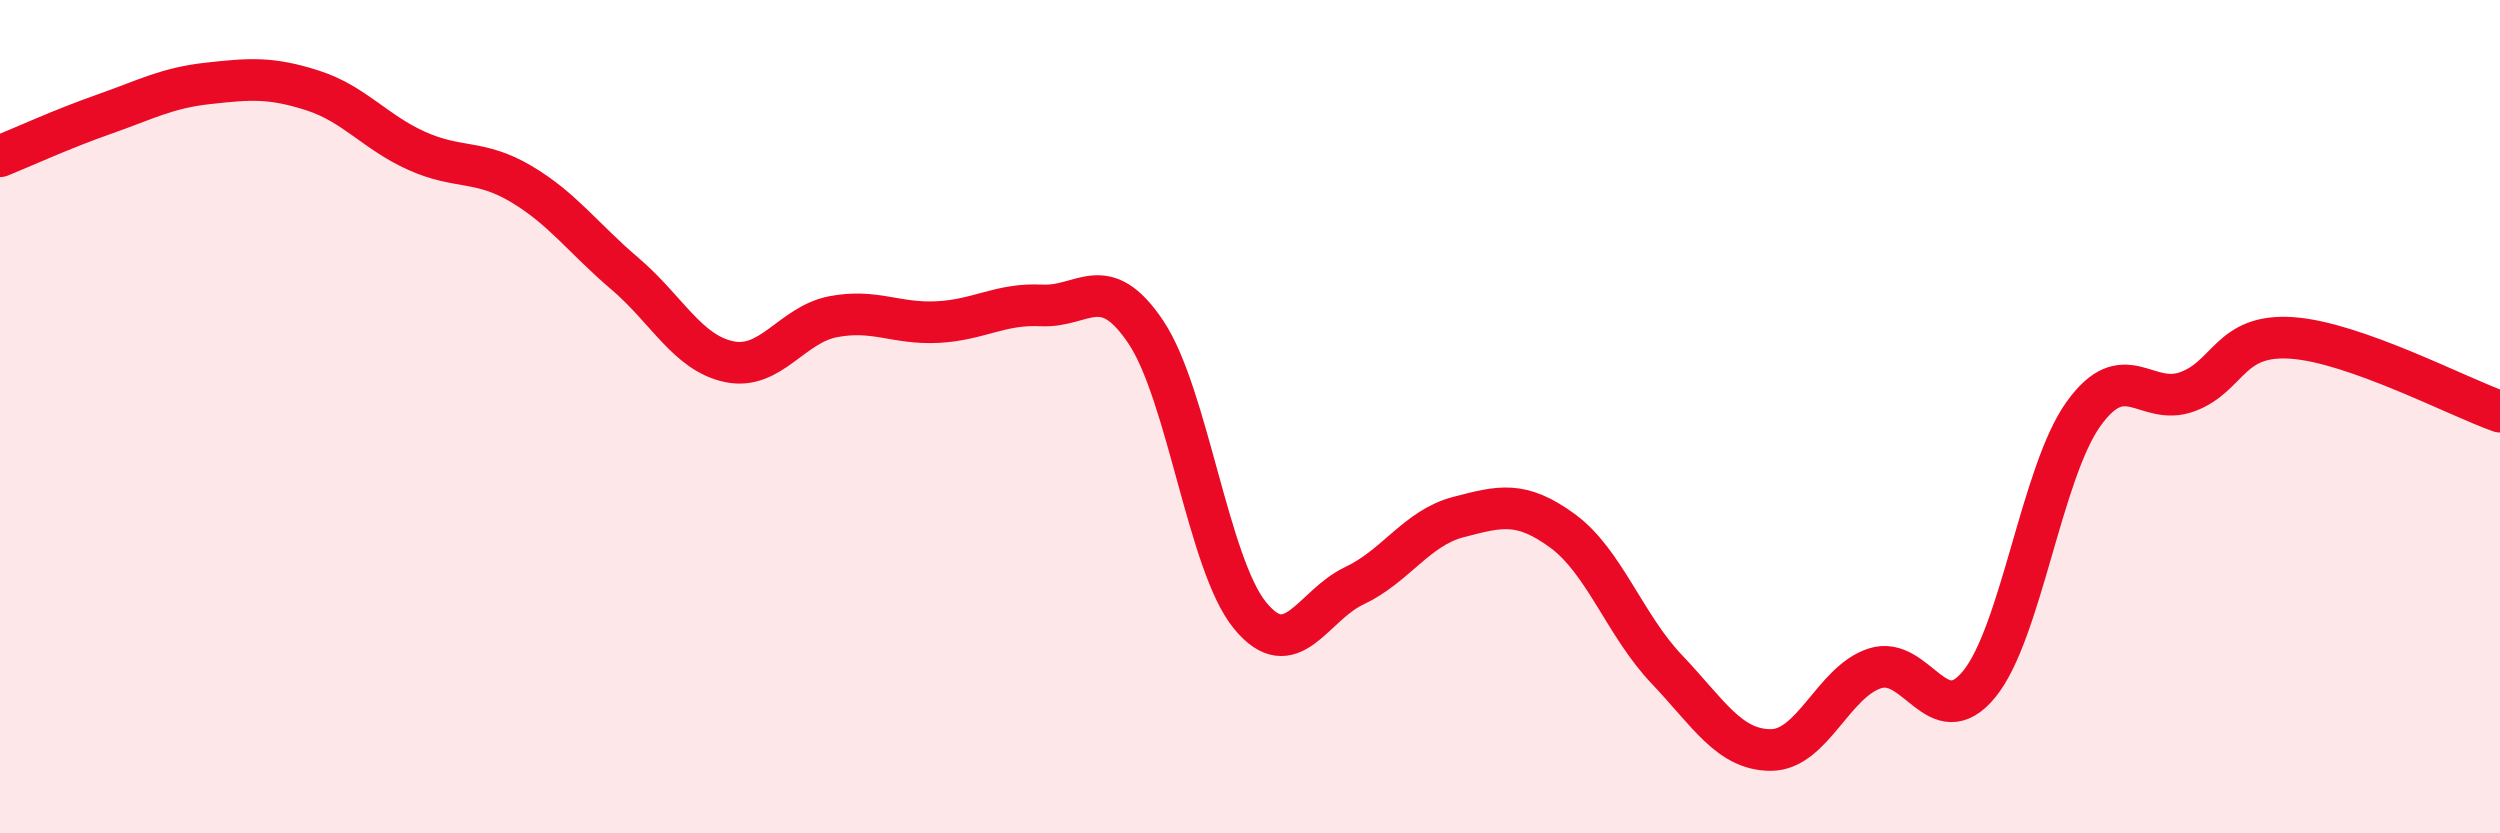
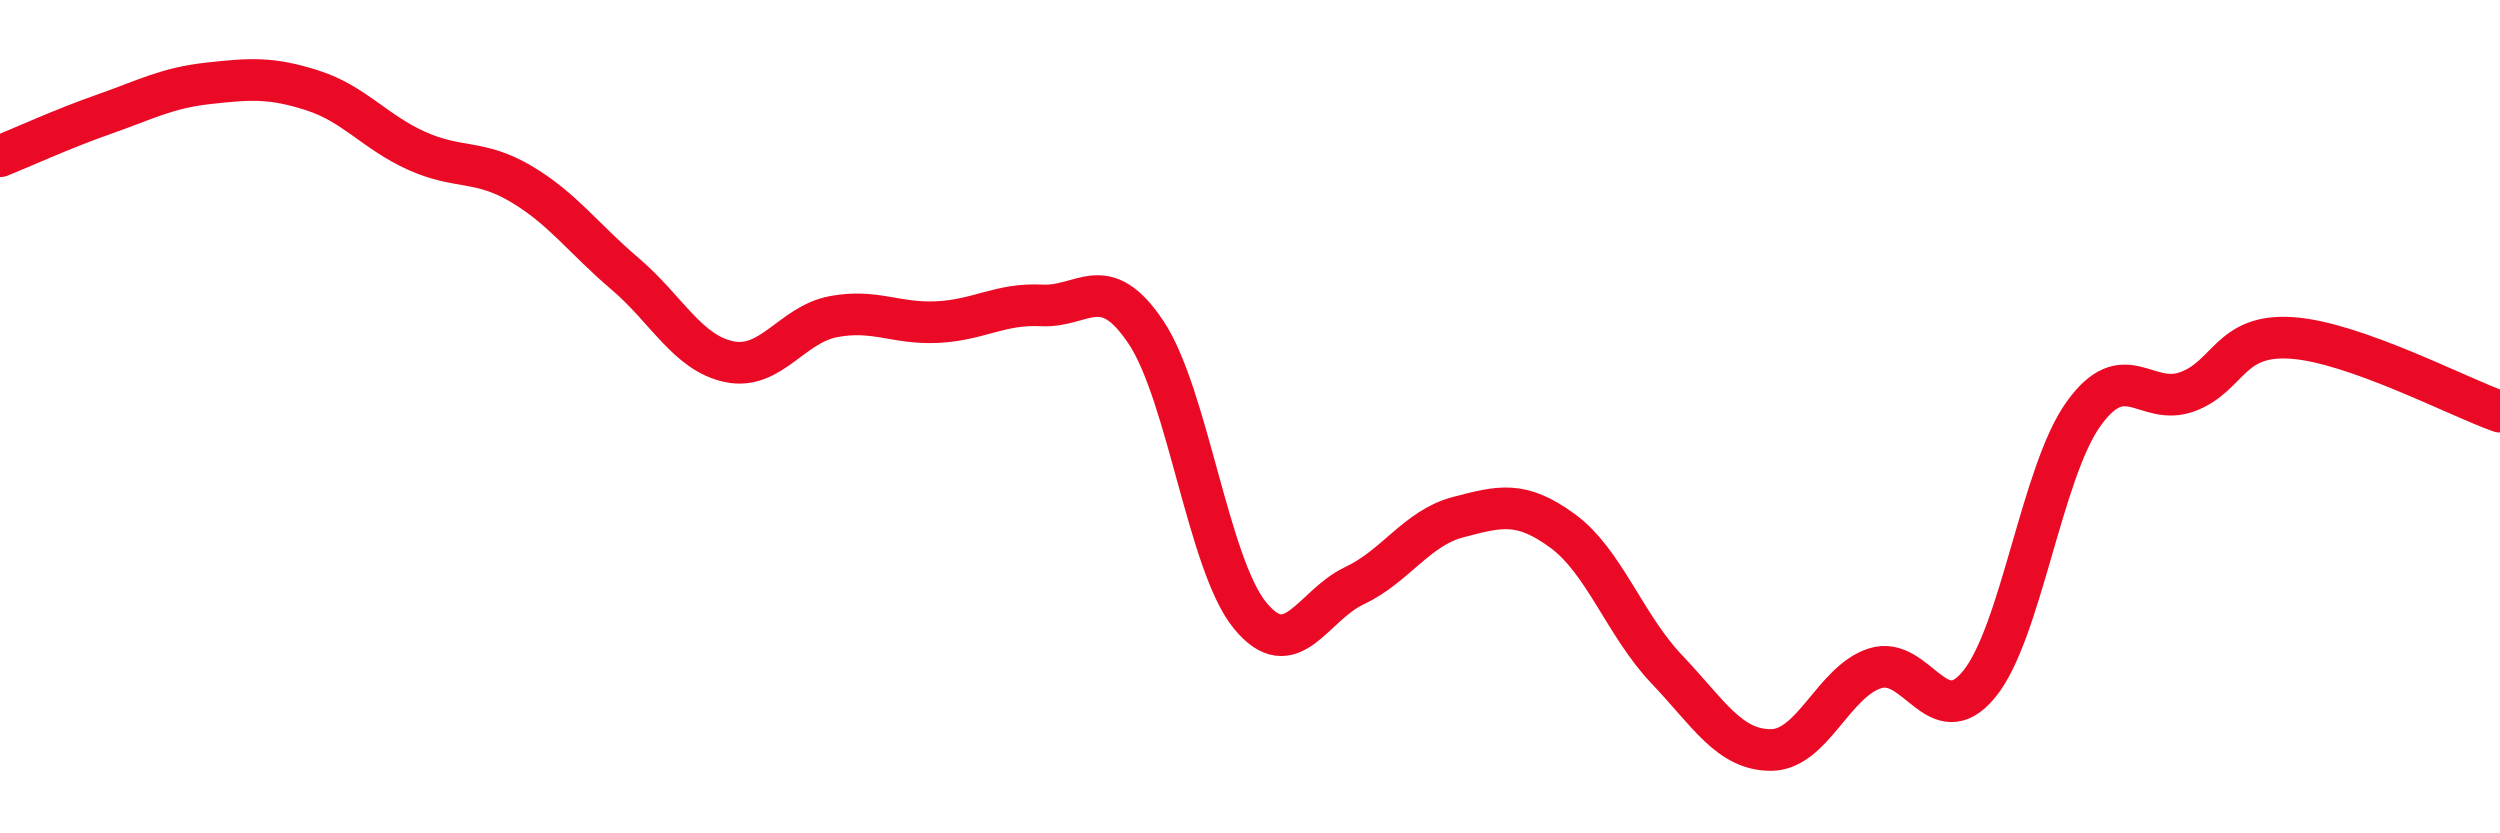
<svg xmlns="http://www.w3.org/2000/svg" width="60" height="20" viewBox="0 0 60 20">
-   <path d="M 0,3.75 C 0.5,3.55 1.5,3.09 2.5,2.74 C 3.5,2.39 4,2.11 5,2 C 6,1.89 6.5,1.85 7.5,2.17 C 8.5,2.49 9,3.17 10,3.62 C 11,4.07 11.5,3.82 12.5,4.41 C 13.5,5 14,5.72 15,6.57 C 16,7.42 16.5,8.47 17.5,8.68 C 18.5,8.89 19,7.79 20,7.6 C 21,7.41 21.5,7.78 22.5,7.73 C 23.5,7.68 24,7.28 25,7.33 C 26,7.38 26.5,6.48 27.5,7.97 C 28.5,9.46 29,13.55 30,14.77 C 31,15.99 31.5,14.53 32.5,14.06 C 33.5,13.59 34,12.67 35,12.41 C 36,12.15 36.5,12.01 37.5,12.74 C 38.5,13.47 39,15.01 40,16.06 C 41,17.11 41.5,18 42.5,18 C 43.5,18 44,16.36 45,16.04 C 46,15.72 46.5,17.64 47.5,16.42 C 48.5,15.2 49,11.34 50,9.94 C 51,8.54 51.5,9.77 52.5,9.4 C 53.5,9.03 53.5,8.01 55,8.11 C 56.5,8.21 59,9.53 60,9.88L60 20L0 20Z" fill="#EB0A25" opacity="0.1" stroke-linecap="round" stroke-linejoin="round" />
  <path d="M 0,3.75 C 0.5,3.55 1.5,3.09 2.5,2.74 C 3.5,2.39 4,2.11 5,2 C 6,1.89 6.5,1.85 7.5,2.17 C 8.5,2.49 9,3.17 10,3.62 C 11,4.07 11.5,3.82 12.5,4.41 C 13.5,5 14,5.72 15,6.57 C 16,7.42 16.5,8.47 17.5,8.68 C 18.5,8.89 19,7.79 20,7.6 C 21,7.41 21.5,7.78 22.5,7.73 C 23.5,7.68 24,7.28 25,7.33 C 26,7.38 26.5,6.48 27.5,7.97 C 28.5,9.46 29,13.55 30,14.77 C 31,15.99 31.5,14.53 32.5,14.06 C 33.5,13.59 34,12.67 35,12.41 C 36,12.15 36.5,12.01 37.5,12.74 C 38.5,13.47 39,15.01 40,16.06 C 41,17.11 41.5,18 42.5,18 C 43.5,18 44,16.36 45,16.04 C 46,15.72 46.5,17.64 47.5,16.42 C 48.5,15.2 49,11.34 50,9.94 C 51,8.54 51.5,9.77 52.5,9.4 C 53.5,9.03 53.5,8.01 55,8.11 C 56.5,8.21 59,9.53 60,9.88" stroke="#EB0A25" stroke-width="1" fill="none" stroke-linecap="round" stroke-linejoin="round" />
</svg>